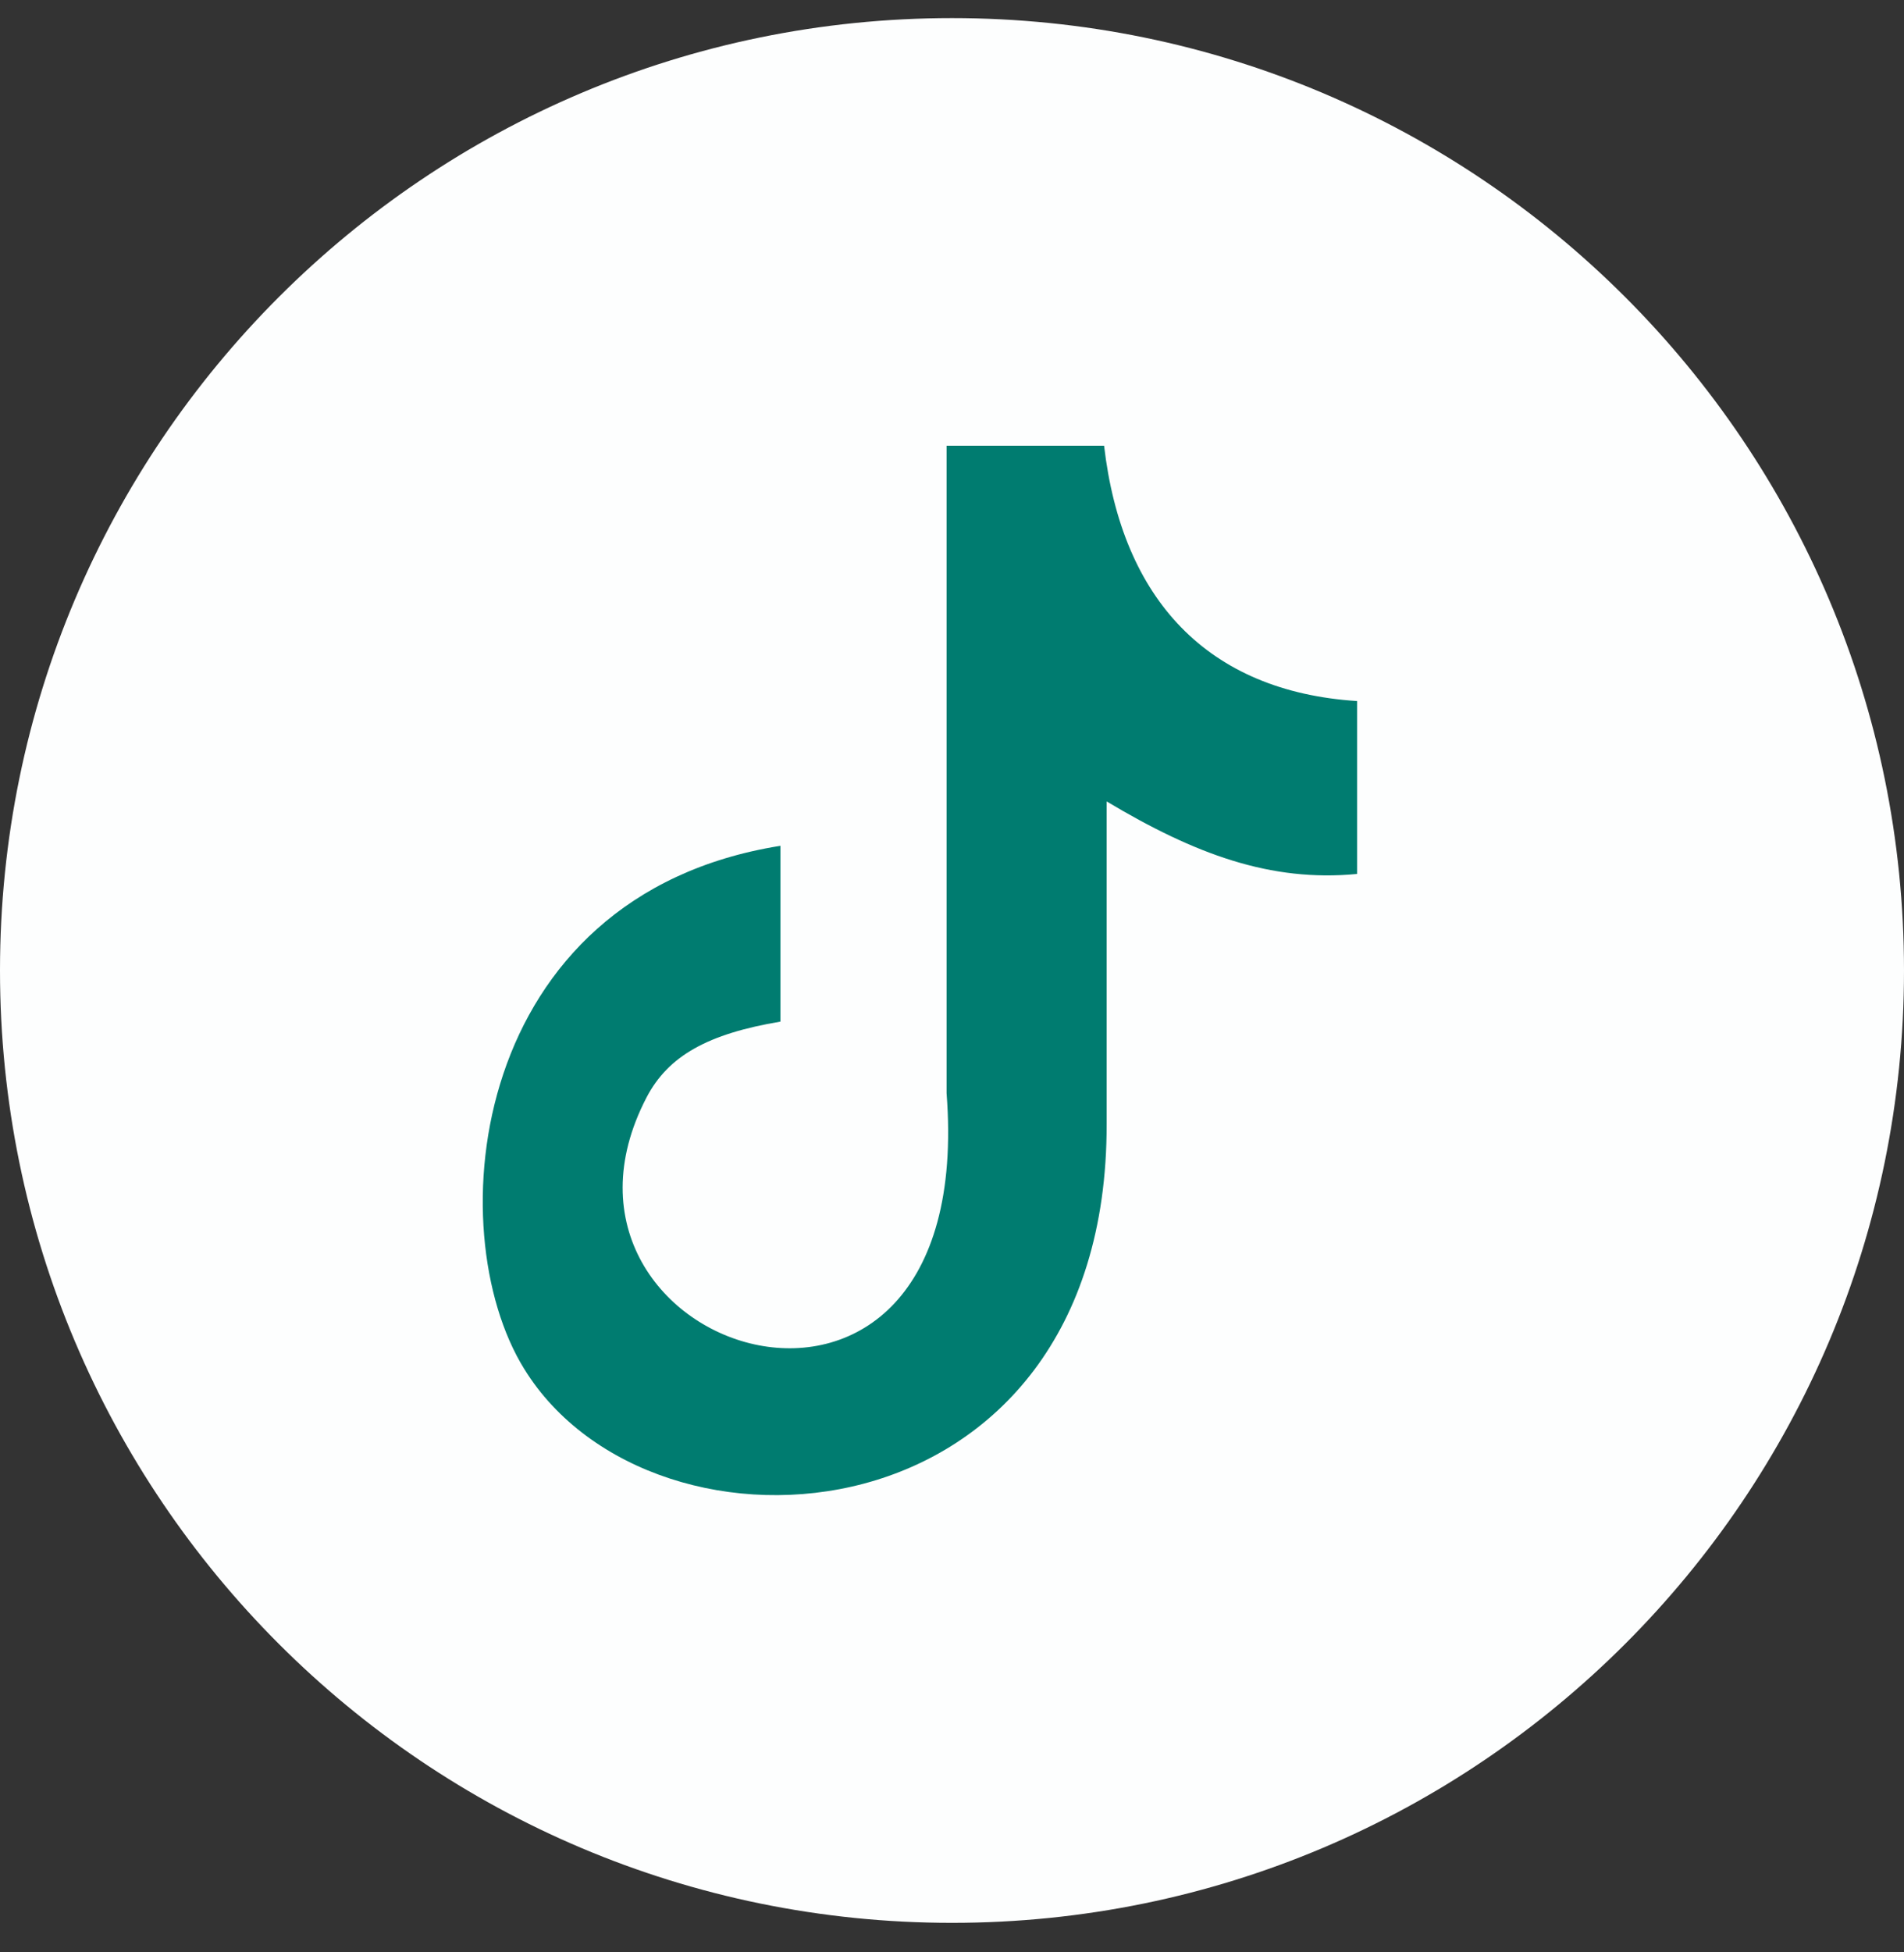
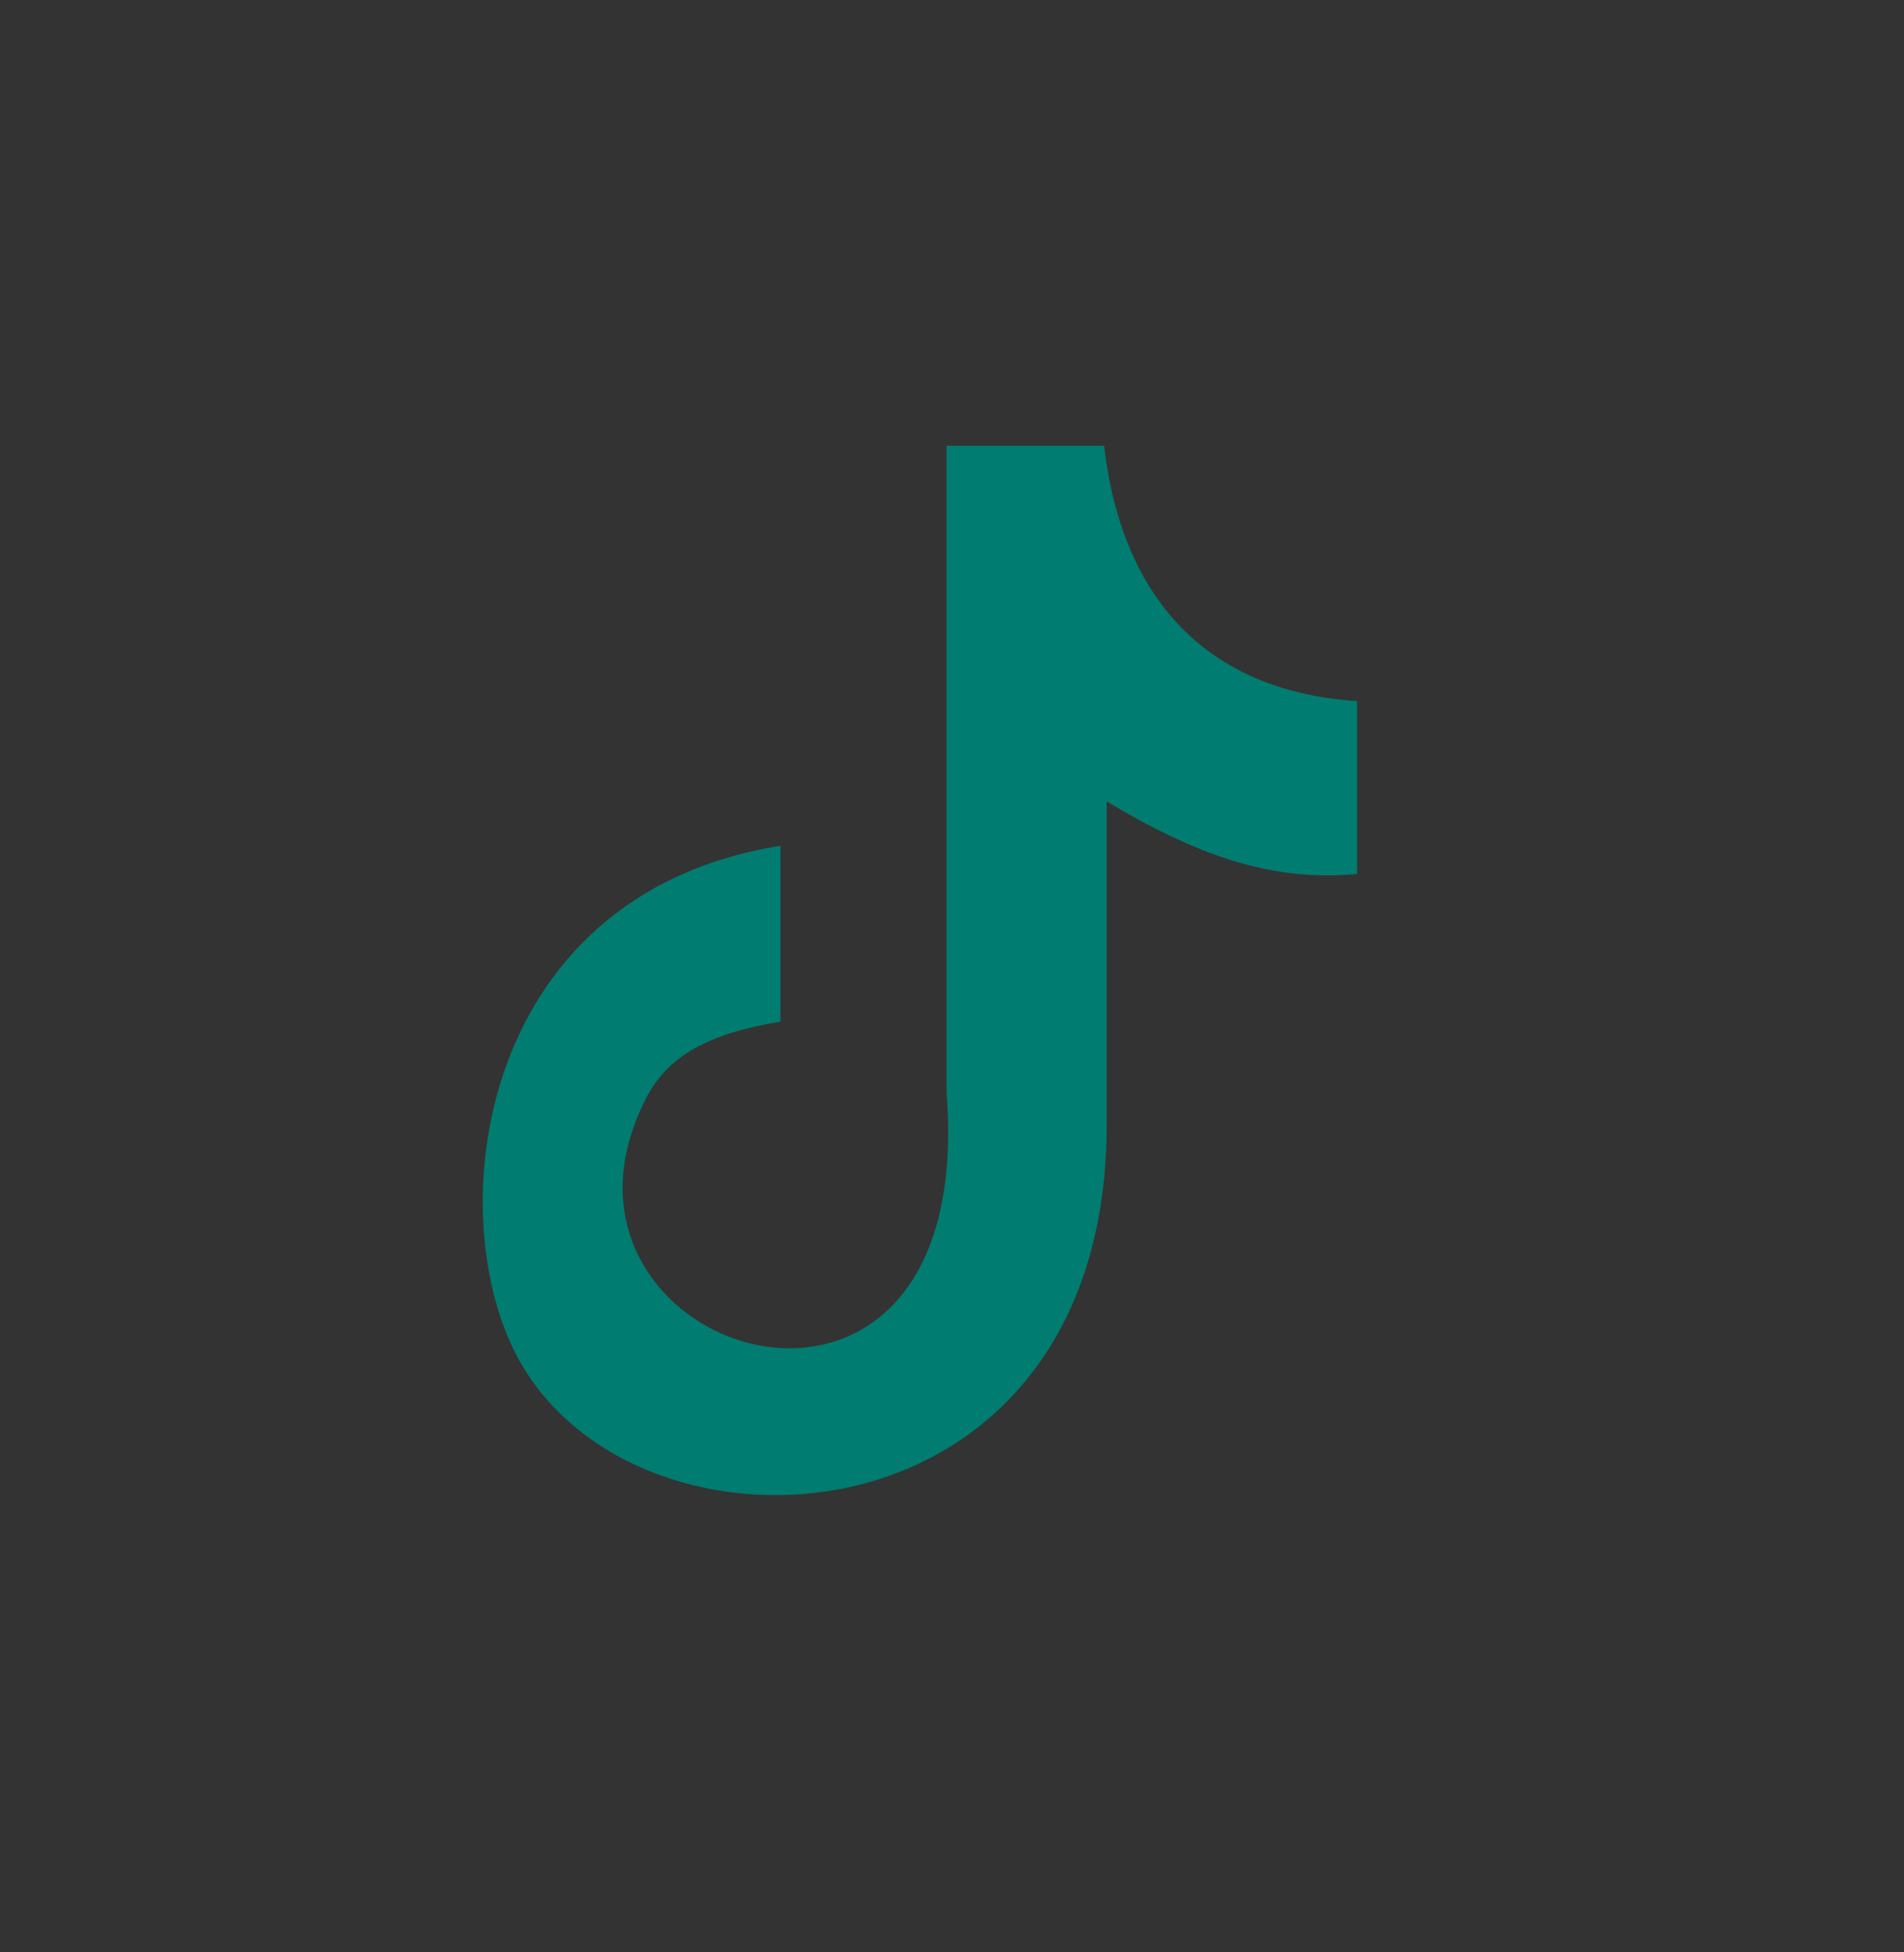
<svg xmlns="http://www.w3.org/2000/svg" width="40" height="41" viewBox="0 0 40 41" fill="none">
  <rect x="0" y="0" width="40" height="41" fill="#333333" stroke="none" />
  <g id="Frame" clip-path="url(#clip0_363_1033)">
-     <path id="Vector" d="M20 40.38C31.046 40.38 40 31.426 40 20.38C40 9.334 31.046 0.38 20 0.38C8.954 0.38 0 9.334 0 20.38C0 31.426 8.954 40.38 20 40.38Z" fill="#FDFEFE" />
    <path id="Vector_2" fill-rule="evenodd" clip-rule="evenodd" d="M23.195 9.36C23.571 12.595 25.376 14.521 28.51 14.722V18.353C26.692 18.528 25.101 17.937 23.249 16.83V23.608C23.262 32.474 13.732 33.152 11.014 28.749C9.202 25.83 9.859 18.803 16.396 17.762V21.454C14.873 21.709 14.04 22.172 13.584 23.044C10.792 28.407 20.557 31.595 19.886 22.957V9.36H23.195Z" fill="#007C70" />
  </g>
  <defs>
    <clipPath id="clip0_363_1033">
      <rect width="40" height="40" fill="white" transform="translate(0 0.38)" />
    </clipPath>
  </defs>
</svg>